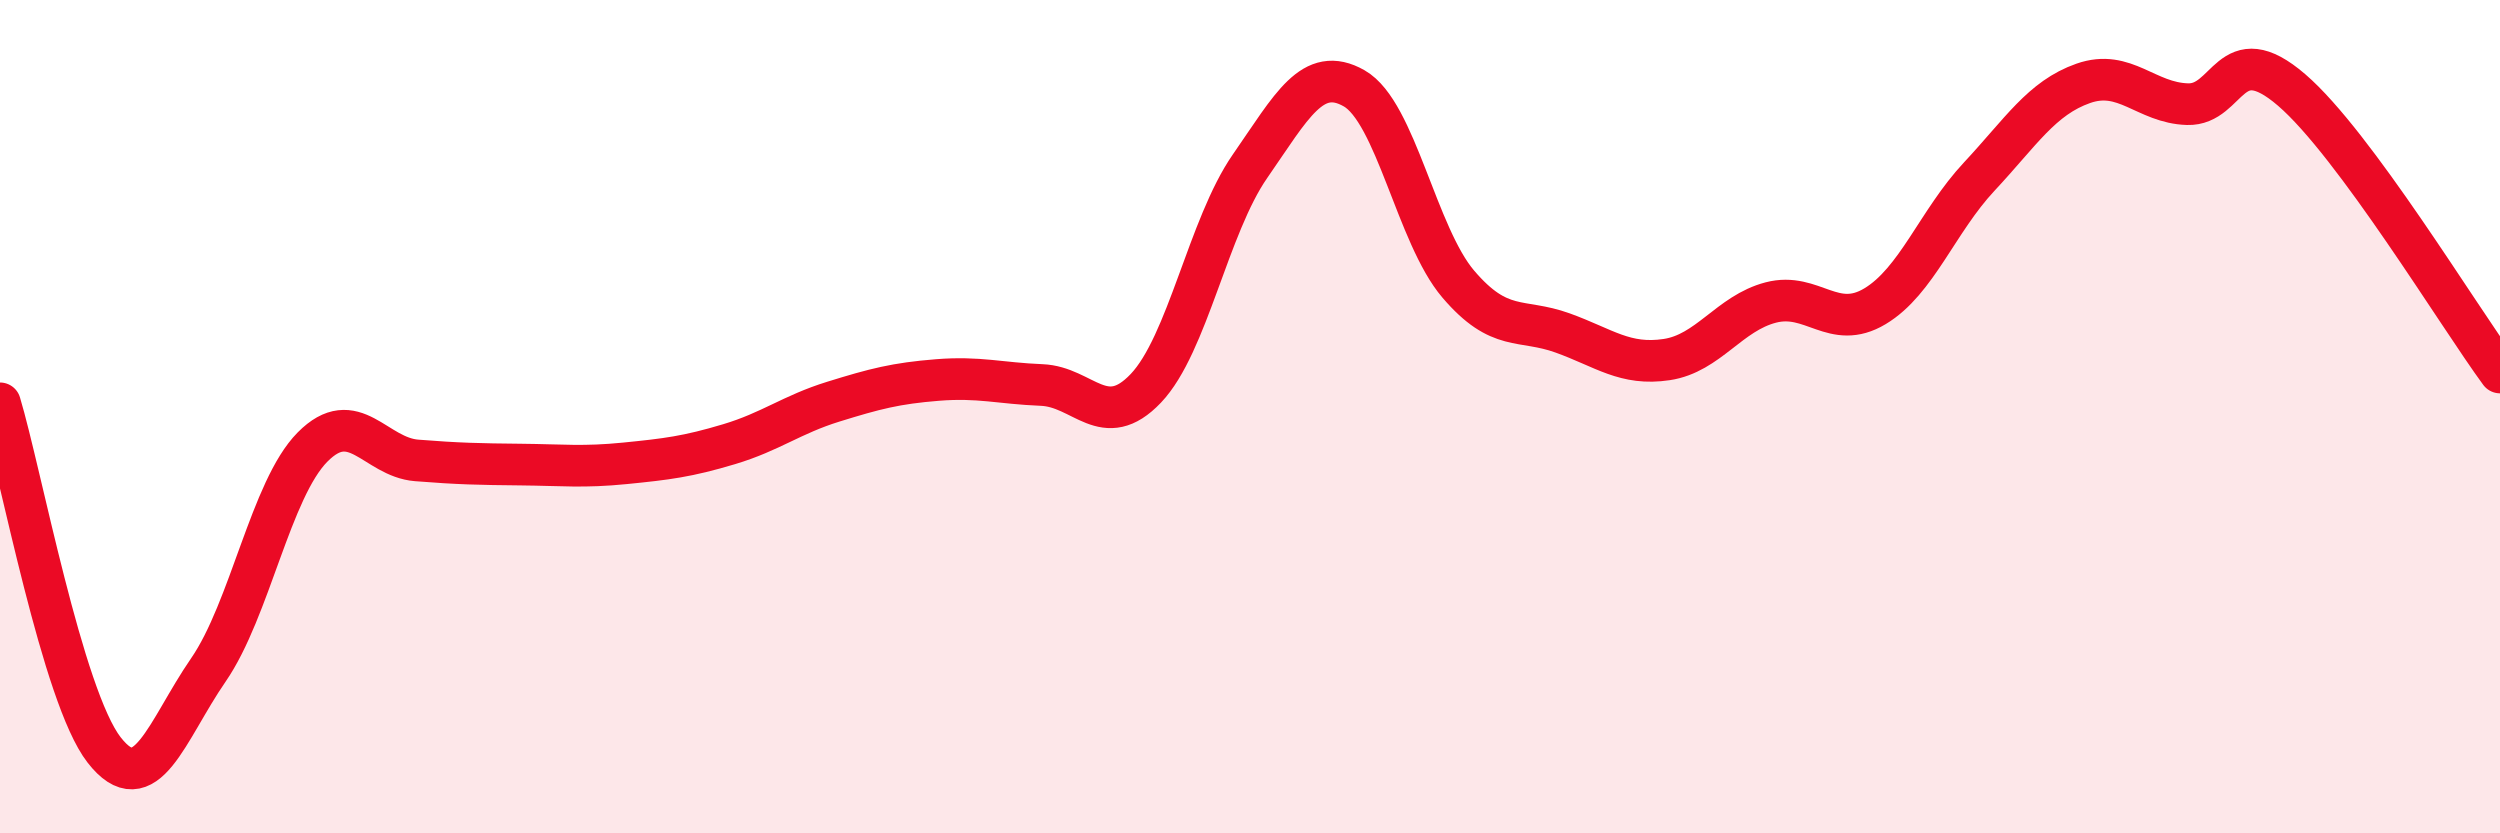
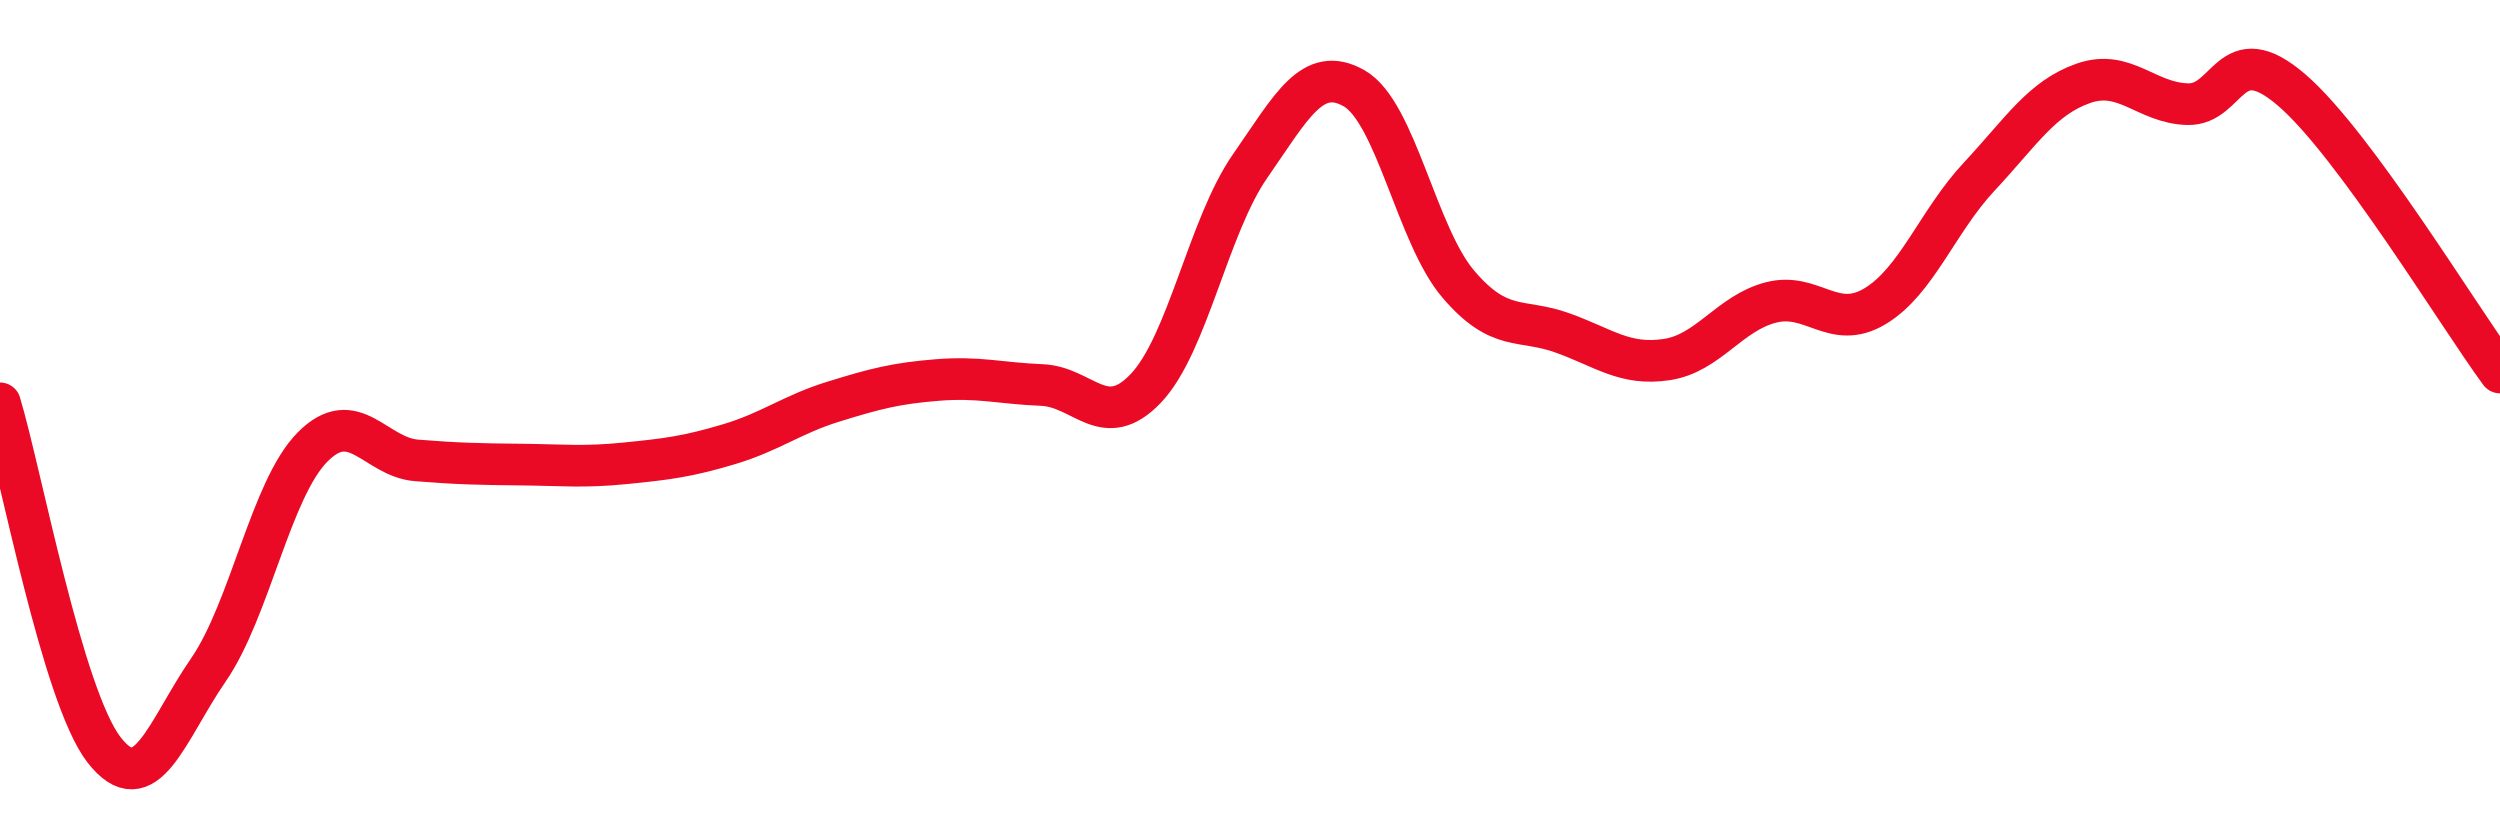
<svg xmlns="http://www.w3.org/2000/svg" width="60" height="20" viewBox="0 0 60 20">
-   <path d="M 0,9.68 C 0.5,11.34 1.5,16.72 2.5,18 C 3.5,19.28 4,17.53 5,16.08 C 6,14.63 6.5,11.74 7.5,10.73 C 8.5,9.72 9,10.97 10,11.05 C 11,11.13 11.5,11.14 12.5,11.15 C 13.5,11.16 14,11.22 15,11.12 C 16,11.02 16.5,10.96 17.5,10.66 C 18.5,10.36 19,9.95 20,9.64 C 21,9.33 21.5,9.2 22.5,9.12 C 23.5,9.04 24,9.2 25,9.24 C 26,9.28 26.5,10.37 27.5,9.32 C 28.5,8.27 29,5.43 30,3.99 C 31,2.55 31.5,1.55 32.5,2.12 C 33.5,2.69 34,5.65 35,6.82 C 36,7.99 36.5,7.63 37.5,7.99 C 38.5,8.35 39,8.78 40,8.63 C 41,8.48 41.5,7.52 42.5,7.26 C 43.5,7 44,7.95 45,7.35 C 46,6.75 46.5,5.31 47.5,4.24 C 48.5,3.17 49,2.35 50,2 C 51,1.65 51.5,2.47 52.5,2.5 C 53.5,2.53 53.5,0.87 55,2.16 C 56.5,3.45 59,7.58 60,8.94L60 20L0 20Z" fill="#EB0A25" opacity="0.1" stroke-linecap="round" stroke-linejoin="round" />
  <path d="M 0,9.68 C 0.5,11.34 1.5,16.72 2.5,18 C 3.5,19.28 4,17.53 5,16.08 C 6,14.63 6.5,11.74 7.5,10.73 C 8.5,9.72 9,10.97 10,11.05 C 11,11.13 11.5,11.14 12.5,11.15 C 13.5,11.16 14,11.22 15,11.12 C 16,11.02 16.5,10.96 17.5,10.66 C 18.5,10.36 19,9.95 20,9.64 C 21,9.33 21.5,9.2 22.5,9.12 C 23.5,9.04 24,9.2 25,9.24 C 26,9.28 26.5,10.37 27.5,9.32 C 28.5,8.27 29,5.43 30,3.99 C 31,2.55 31.5,1.55 32.5,2.12 C 33.5,2.69 34,5.65 35,6.82 C 36,7.99 36.5,7.63 37.5,7.99 C 38.5,8.35 39,8.78 40,8.63 C 41,8.48 41.5,7.52 42.5,7.26 C 43.5,7 44,7.95 45,7.35 C 46,6.75 46.5,5.31 47.5,4.24 C 48.5,3.17 49,2.35 50,2 C 51,1.65 51.5,2.47 52.5,2.5 C 53.5,2.53 53.5,0.87 55,2.16 C 56.5,3.45 59,7.58 60,8.94" stroke="#EB0A25" stroke-width="1" fill="none" stroke-linecap="round" stroke-linejoin="round" />
</svg>